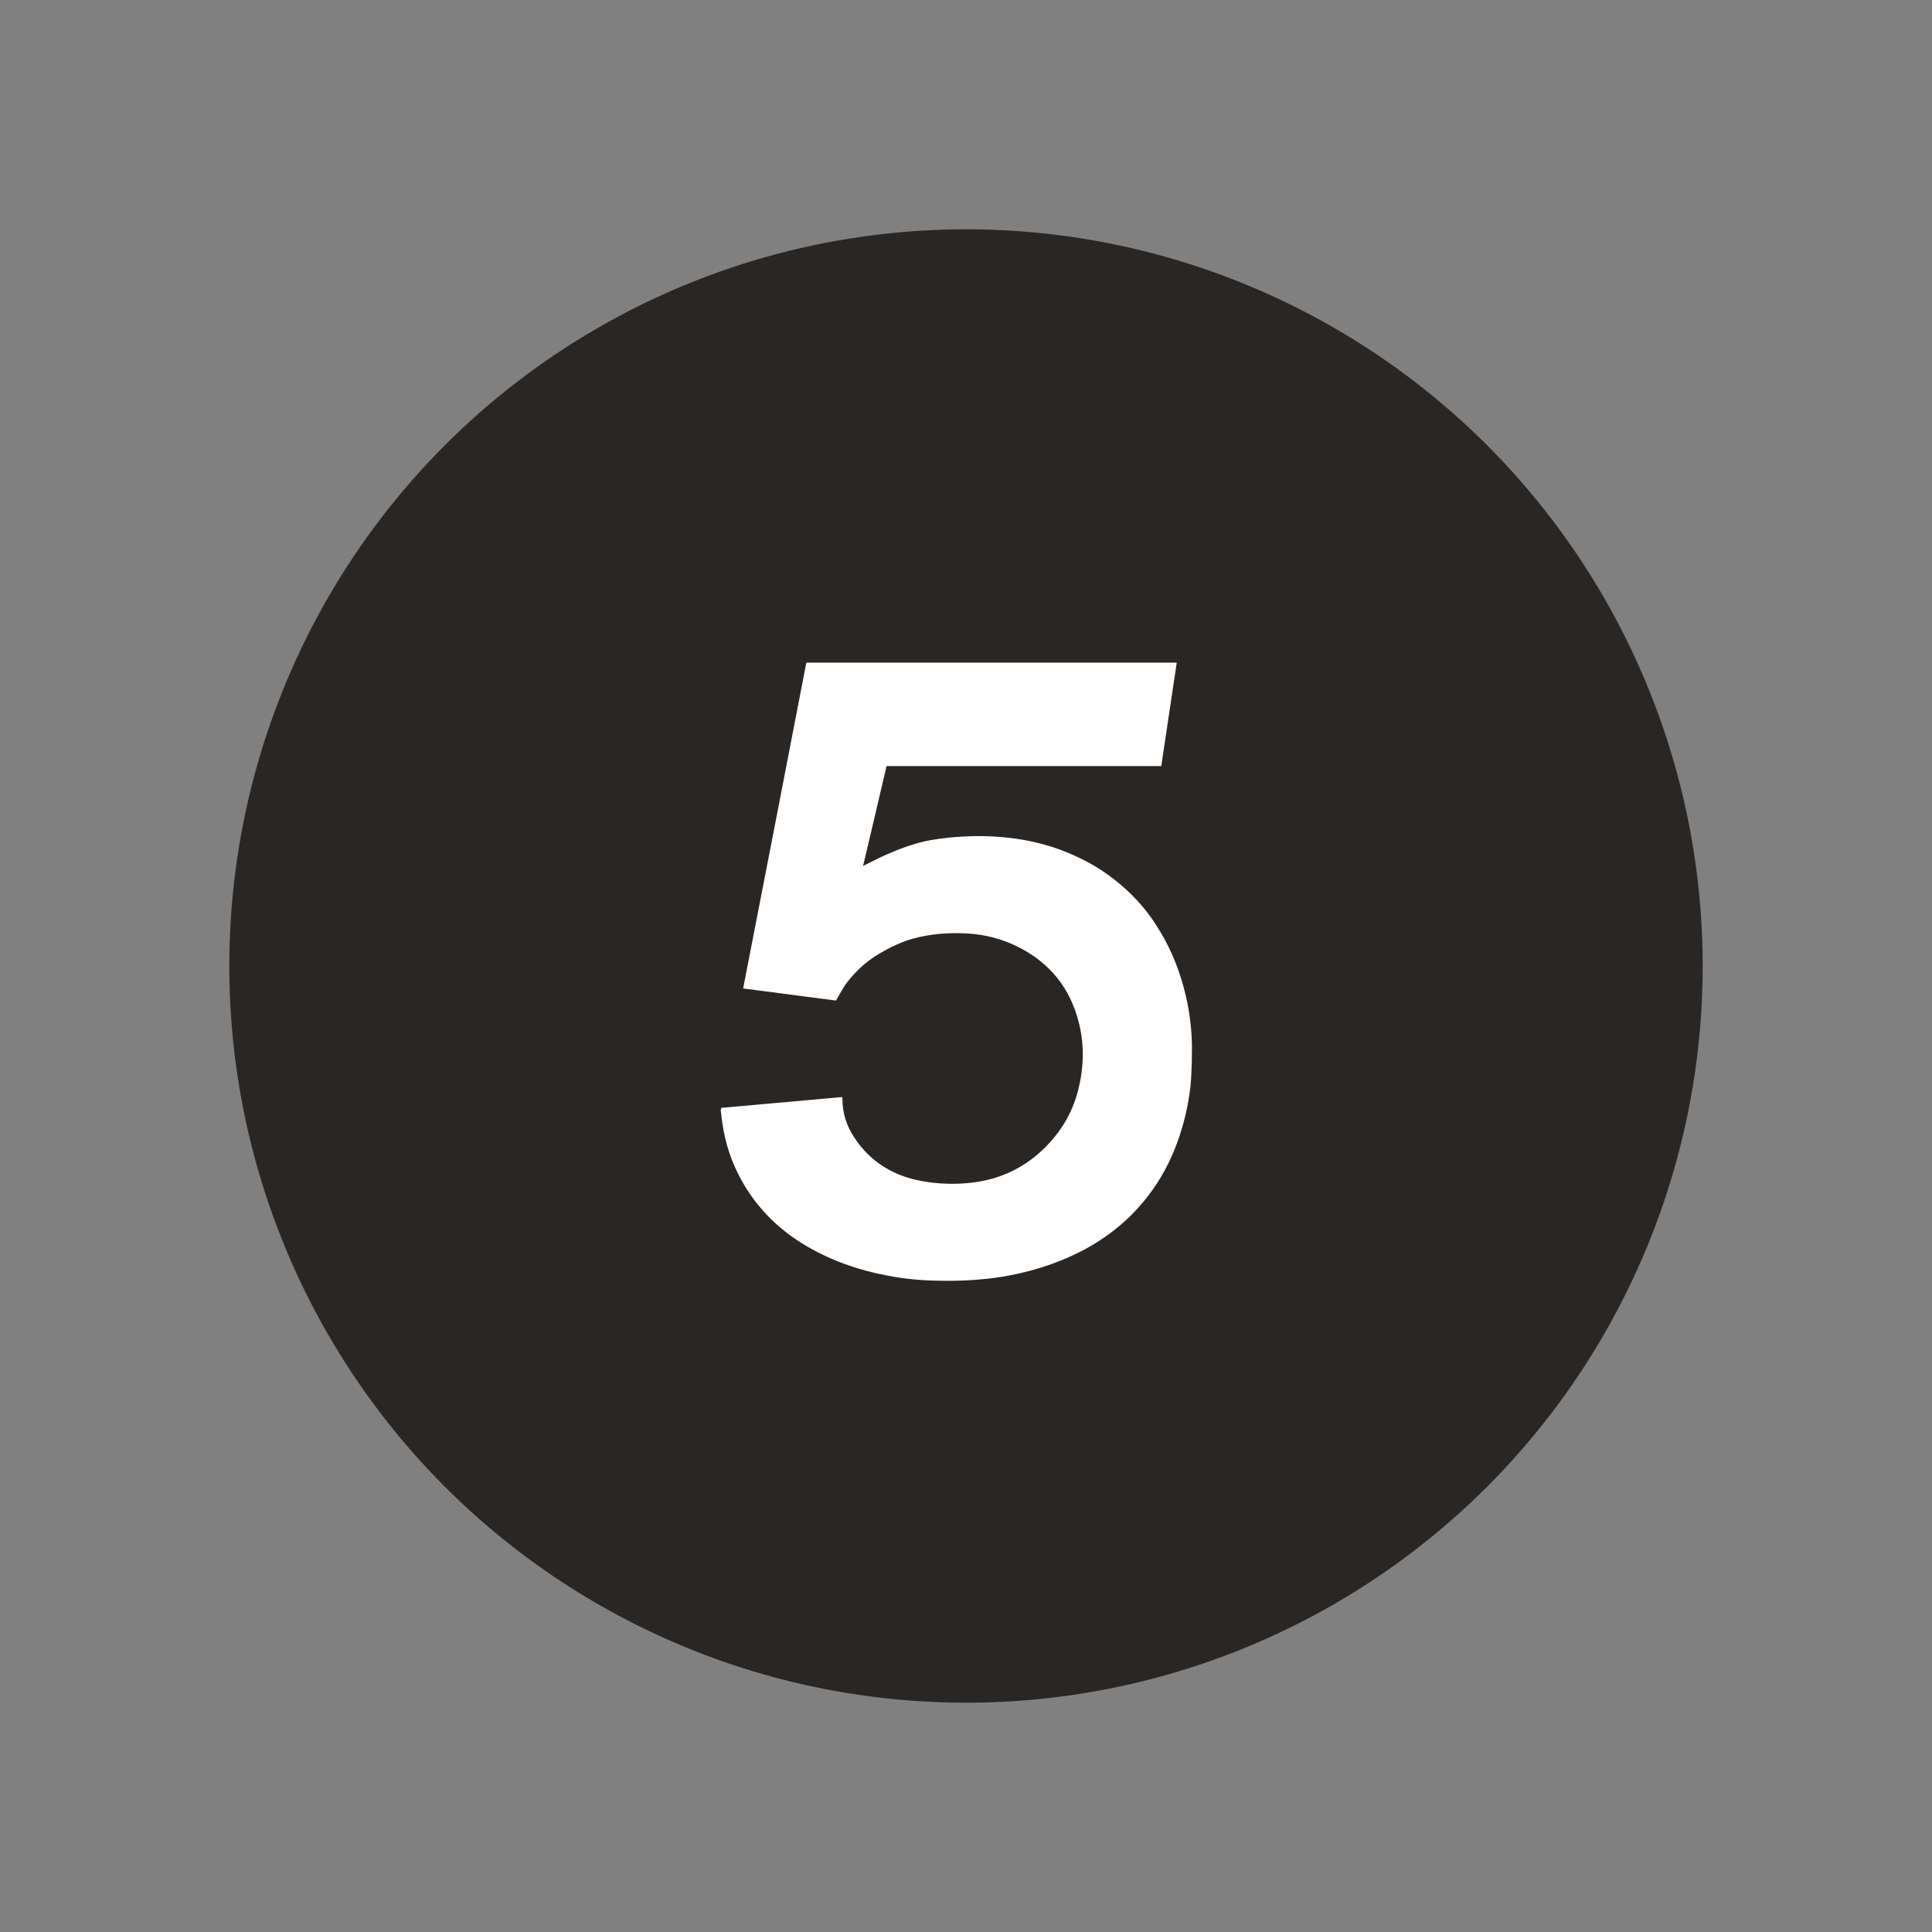
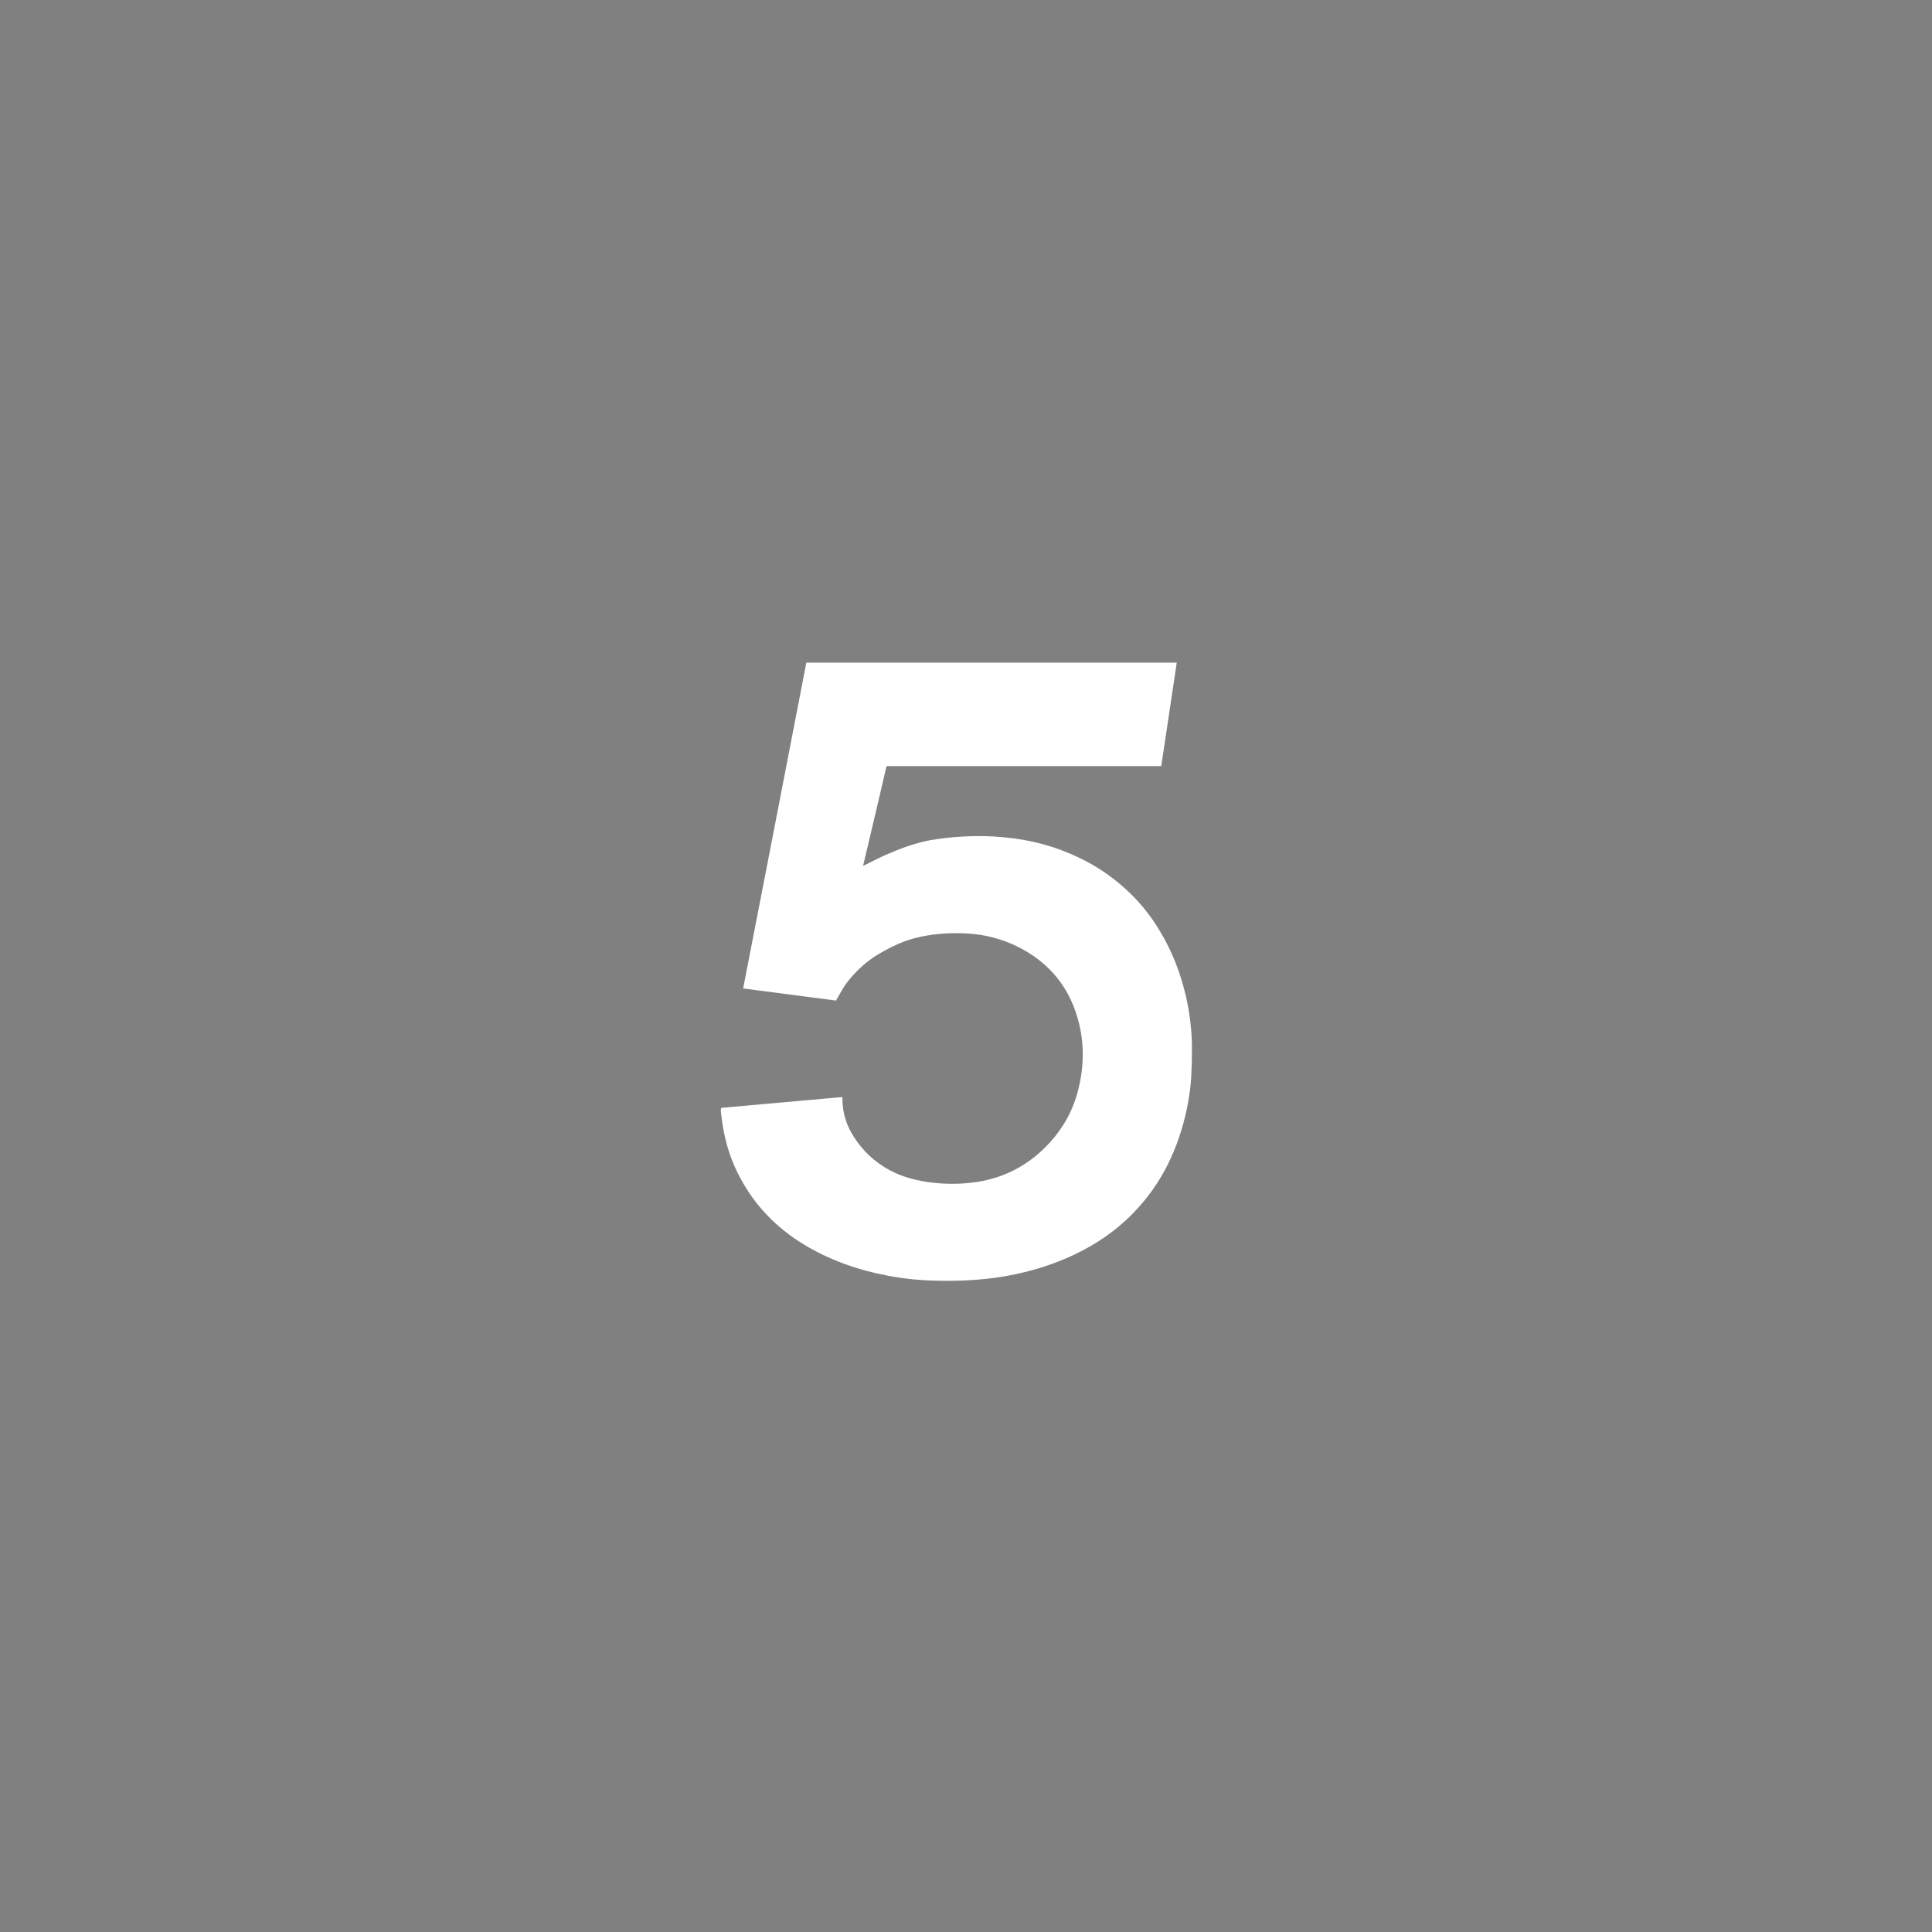
<svg xmlns="http://www.w3.org/2000/svg" version="1.1" id="svg3310" x="0px" y="0px" width="74.9px" height="74.9px" viewBox="0 0 74.9 74.9" style="enable-background:new 0 0 74.9 74.9;" xml:space="preserve">
  <rect x="0" y="0" width="74.9" height="74.9" fill="#808080" stroke="none" />
  <style type="text/css">
	.st0{fill:#2A2623;}
	.st1{fill:#FFFFFF;}
</style>
-   <circle id="circle" class="st0" cx="37.45" cy="37.45" r="28.56" />
  <path class="st1" d="M27.96,42.95c1.56-0.14,3.12-0.28,4.69-0.42c0.01,0.04,0.01,0.08,0.01,0.12c0.01,0.52,0.16,0.99,0.44,1.42  c0.35,0.55,0.81,0.98,1.38,1.29c0.52,0.28,1.08,0.42,1.67,0.49c0.44,0.05,0.88,0.06,1.31,0.02c1.16-0.09,2.16-0.52,3-1.33  c0.64-0.62,1.09-1.35,1.32-2.21c0.23-0.87,0.27-1.74,0.06-2.62c-0.33-1.39-1.14-2.4-2.43-3.03c-0.6-0.29-1.23-0.45-1.9-0.49  c-0.72-0.04-1.43,0.01-2.12,0.2c-0.46,0.13-0.89,0.34-1.3,0.58c-0.51,0.3-0.94,0.7-1.3,1.18c-0.11,0.16-0.2,0.33-0.3,0.5  c-0.02,0.04-0.05,0.09-0.08,0.14c-1.2-0.16-2.4-0.31-3.6-0.47c0.82-4.22,1.64-8.42,2.45-12.63c4.79,0,9.57,0,14.36,0  c-0.2,1.34-0.4,2.67-0.6,4.01c-3.55,0-7.1,0-10.65,0c-0.3,1.3-0.61,2.59-0.91,3.87c0.29-0.14,0.57-0.29,0.86-0.42  c0.57-0.25,1.15-0.47,1.76-0.58c0.42-0.07,0.85-0.12,1.28-0.14c0.52-0.03,1.04-0.02,1.56,0.03c1.02,0.09,2,0.35,2.93,0.8  c0.65,0.31,1.24,0.71,1.77,1.19c0.52,0.47,0.97,1.01,1.33,1.62c0.49,0.8,0.82,1.66,1.03,2.57c0.15,0.67,0.23,1.34,0.23,2.02  c0,0.37-0.01,0.74-0.03,1.11c-0.02,0.41-0.09,0.82-0.17,1.23c-0.16,0.75-0.4,1.47-0.74,2.15c-0.34,0.68-0.78,1.3-1.31,1.85  c-0.81,0.84-1.77,1.44-2.84,1.87c-0.74,0.3-1.5,0.5-2.29,0.63c-0.82,0.13-1.65,0.17-2.49,0.15c-0.64-0.01-1.27-0.07-1.9-0.19  c-1.18-0.22-2.29-0.61-3.32-1.24c-1.02-0.63-1.84-1.47-2.41-2.53c-0.36-0.66-0.59-1.37-0.7-2.11c-0.03-0.19-0.05-0.37-0.07-0.56  C27.96,43.01,27.96,42.99,27.96,42.95z" />
</svg>